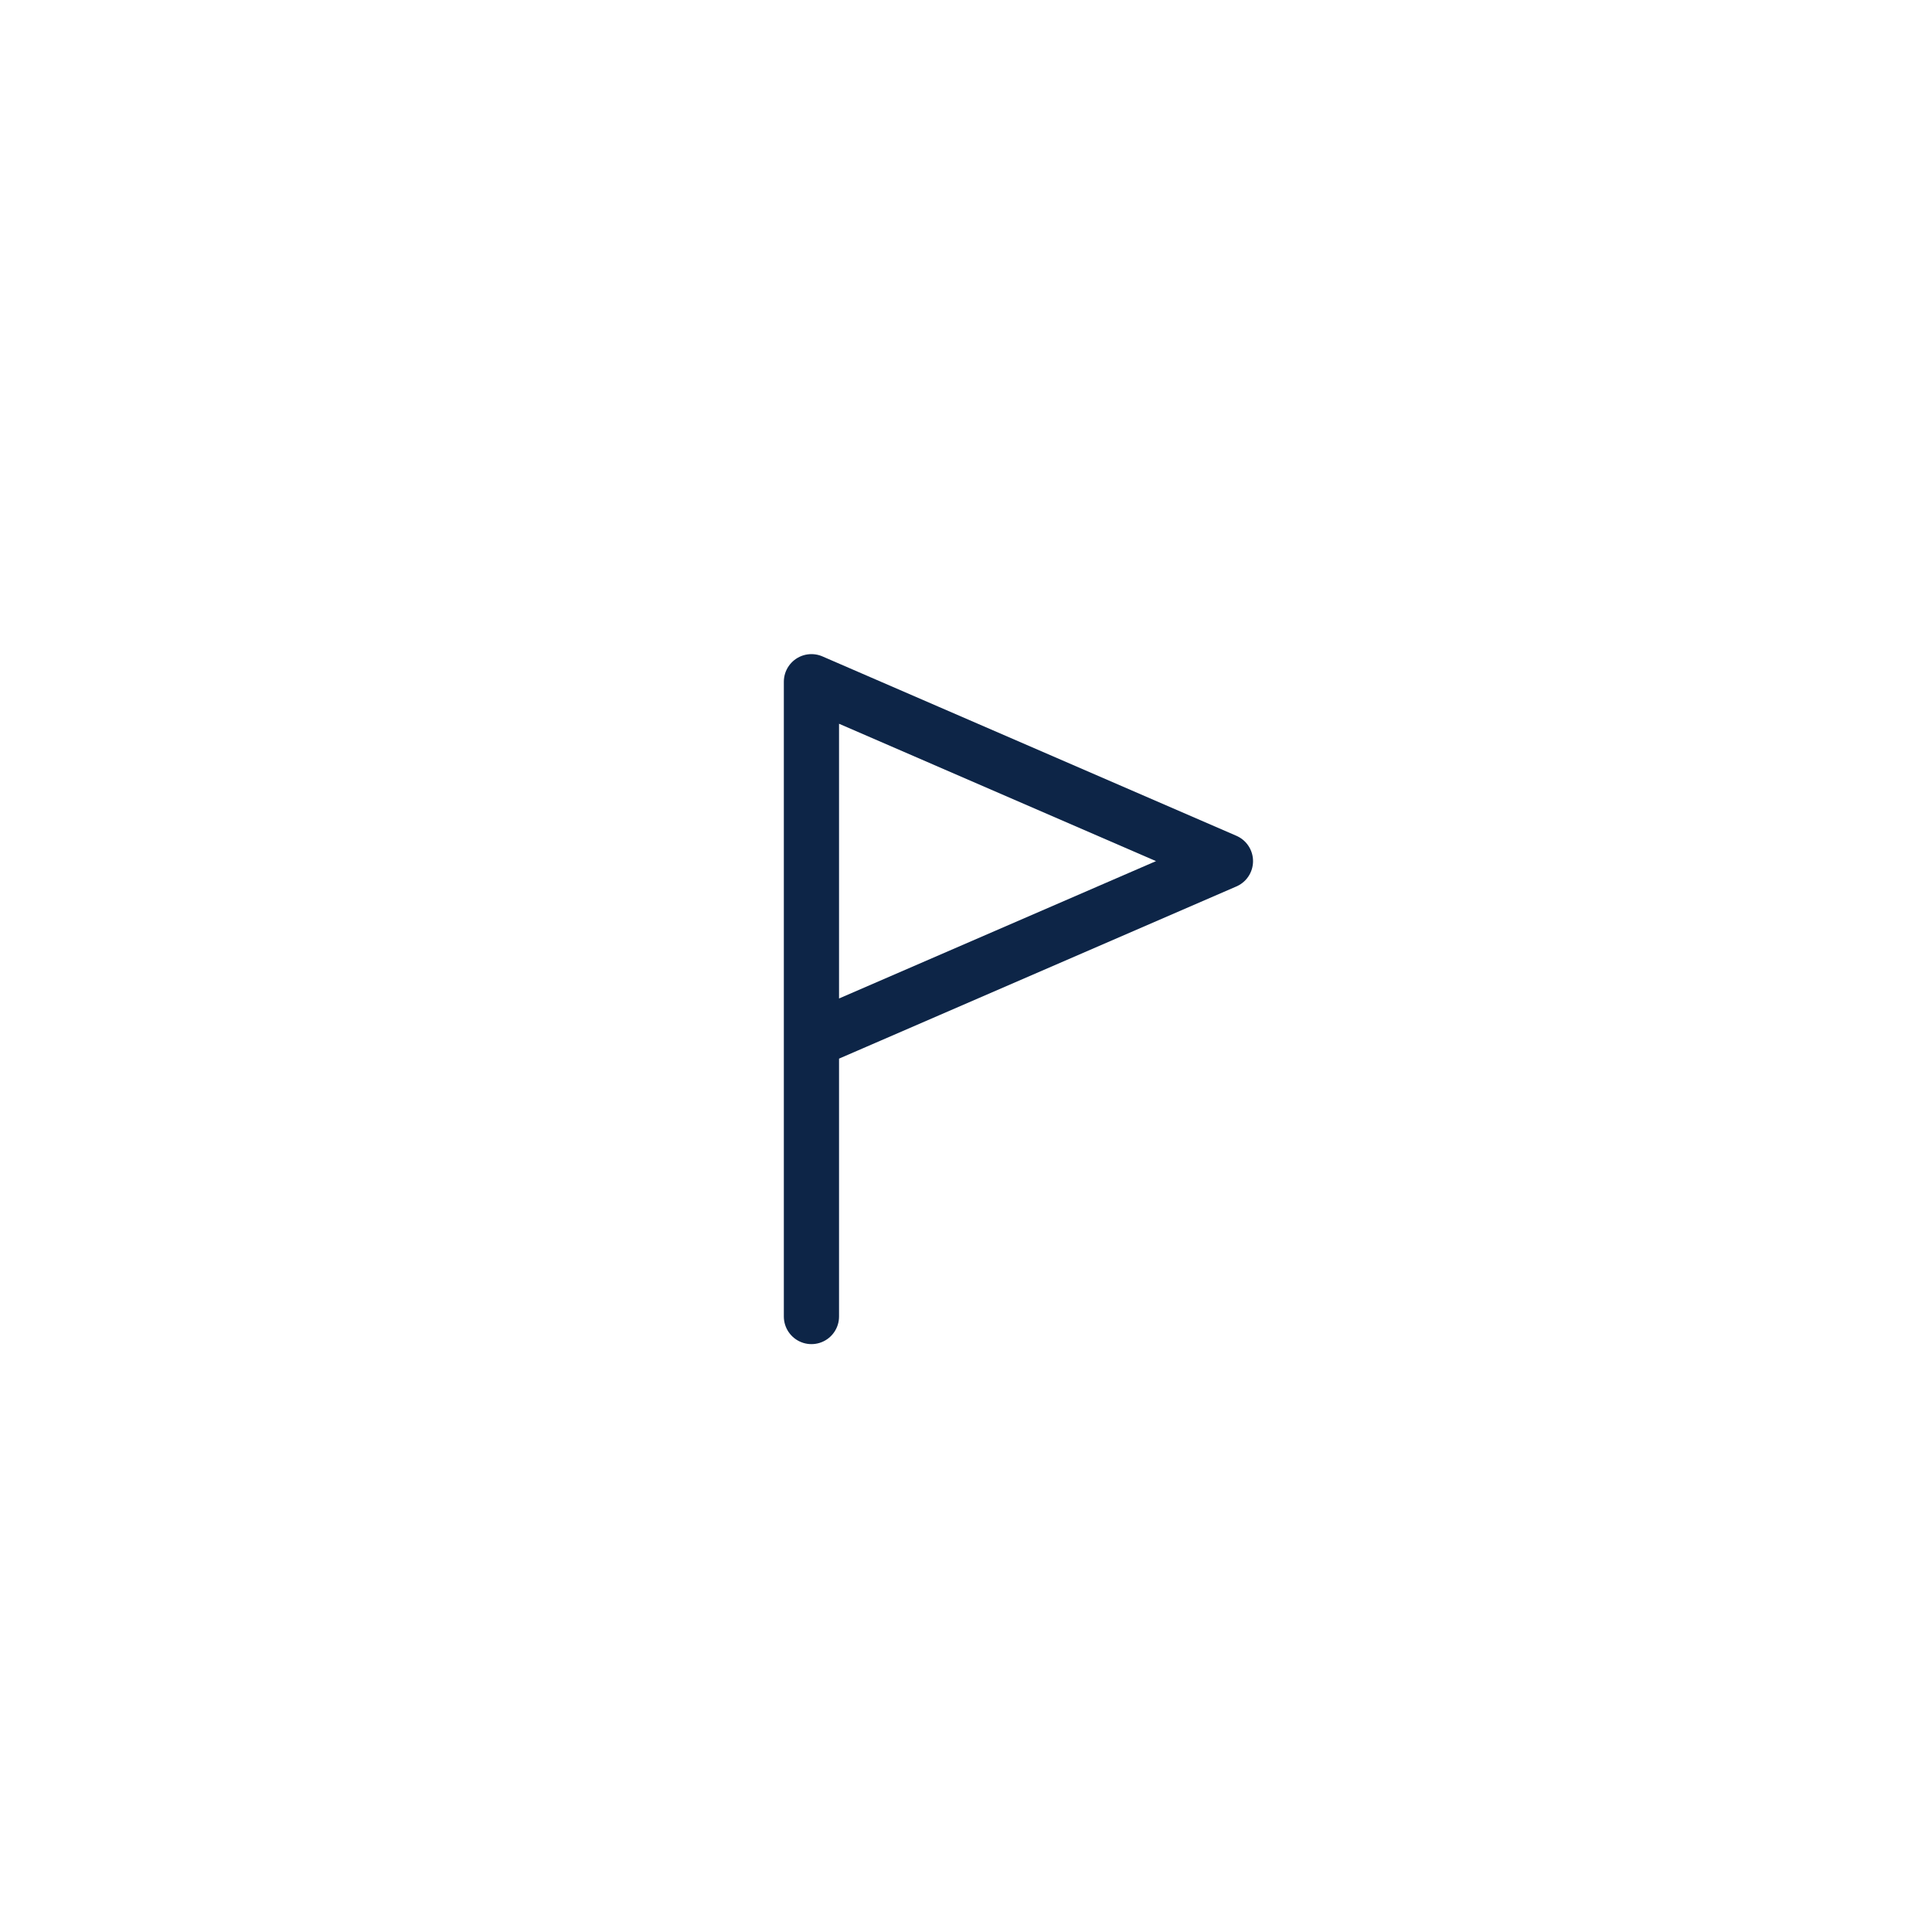
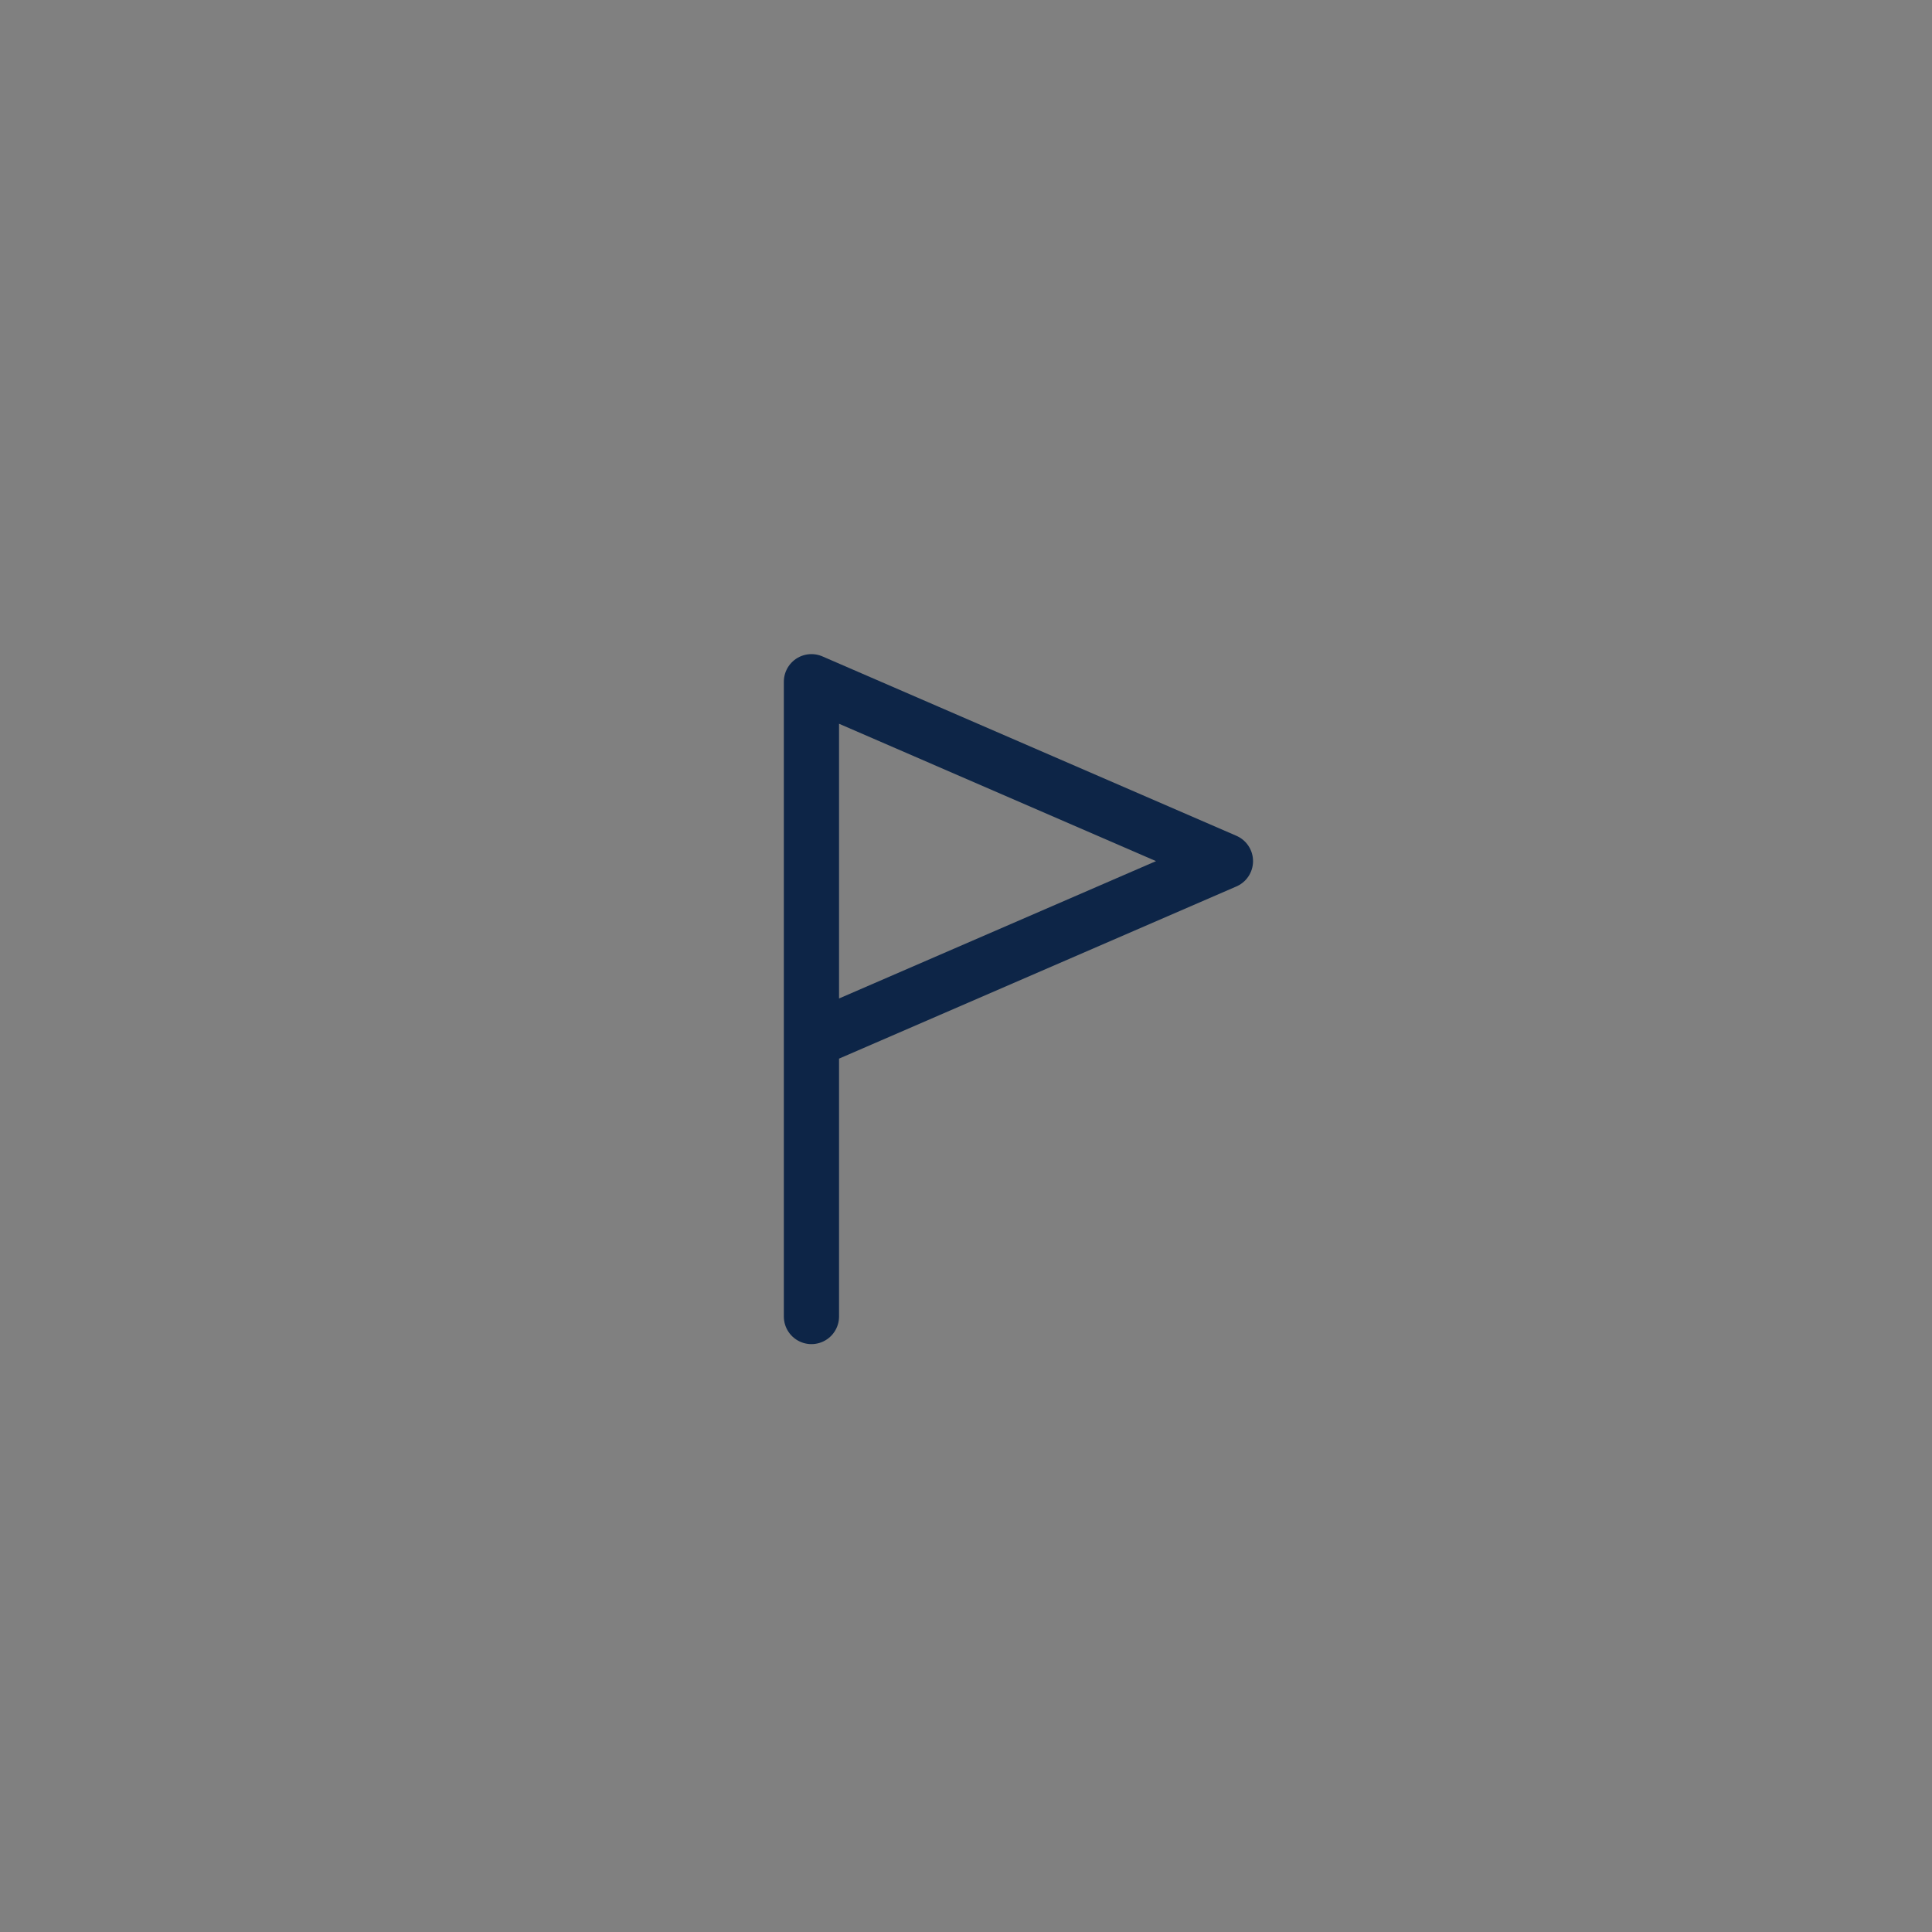
<svg xmlns="http://www.w3.org/2000/svg" version="1.1" id="Ebene_1" x="0px" y="0px" viewBox="0 0 70 70" style="enable-background:new 0 0 70 70;" xml:space="preserve">
  <rect x="0" y="0" width="70" height="70" fill="#808080" stroke="none" />
  <style type="text/css">
	.st0{fill:#FFFFFF;stroke:#FFFFFF;stroke-width:2;}
	.st1{fill:none;stroke:#0D2547;stroke-width:2;stroke-linecap:round;stroke-linejoin:round;}
</style>
  <title>icon-contact-map</title>
-   <rect x="1" y="1" class="st0" width="68" height="68" />
  <path class="st1" d="M29.4,37.7v-13l15,6.5L29.4,37.7z M29.4,24.7v23" />
</svg>